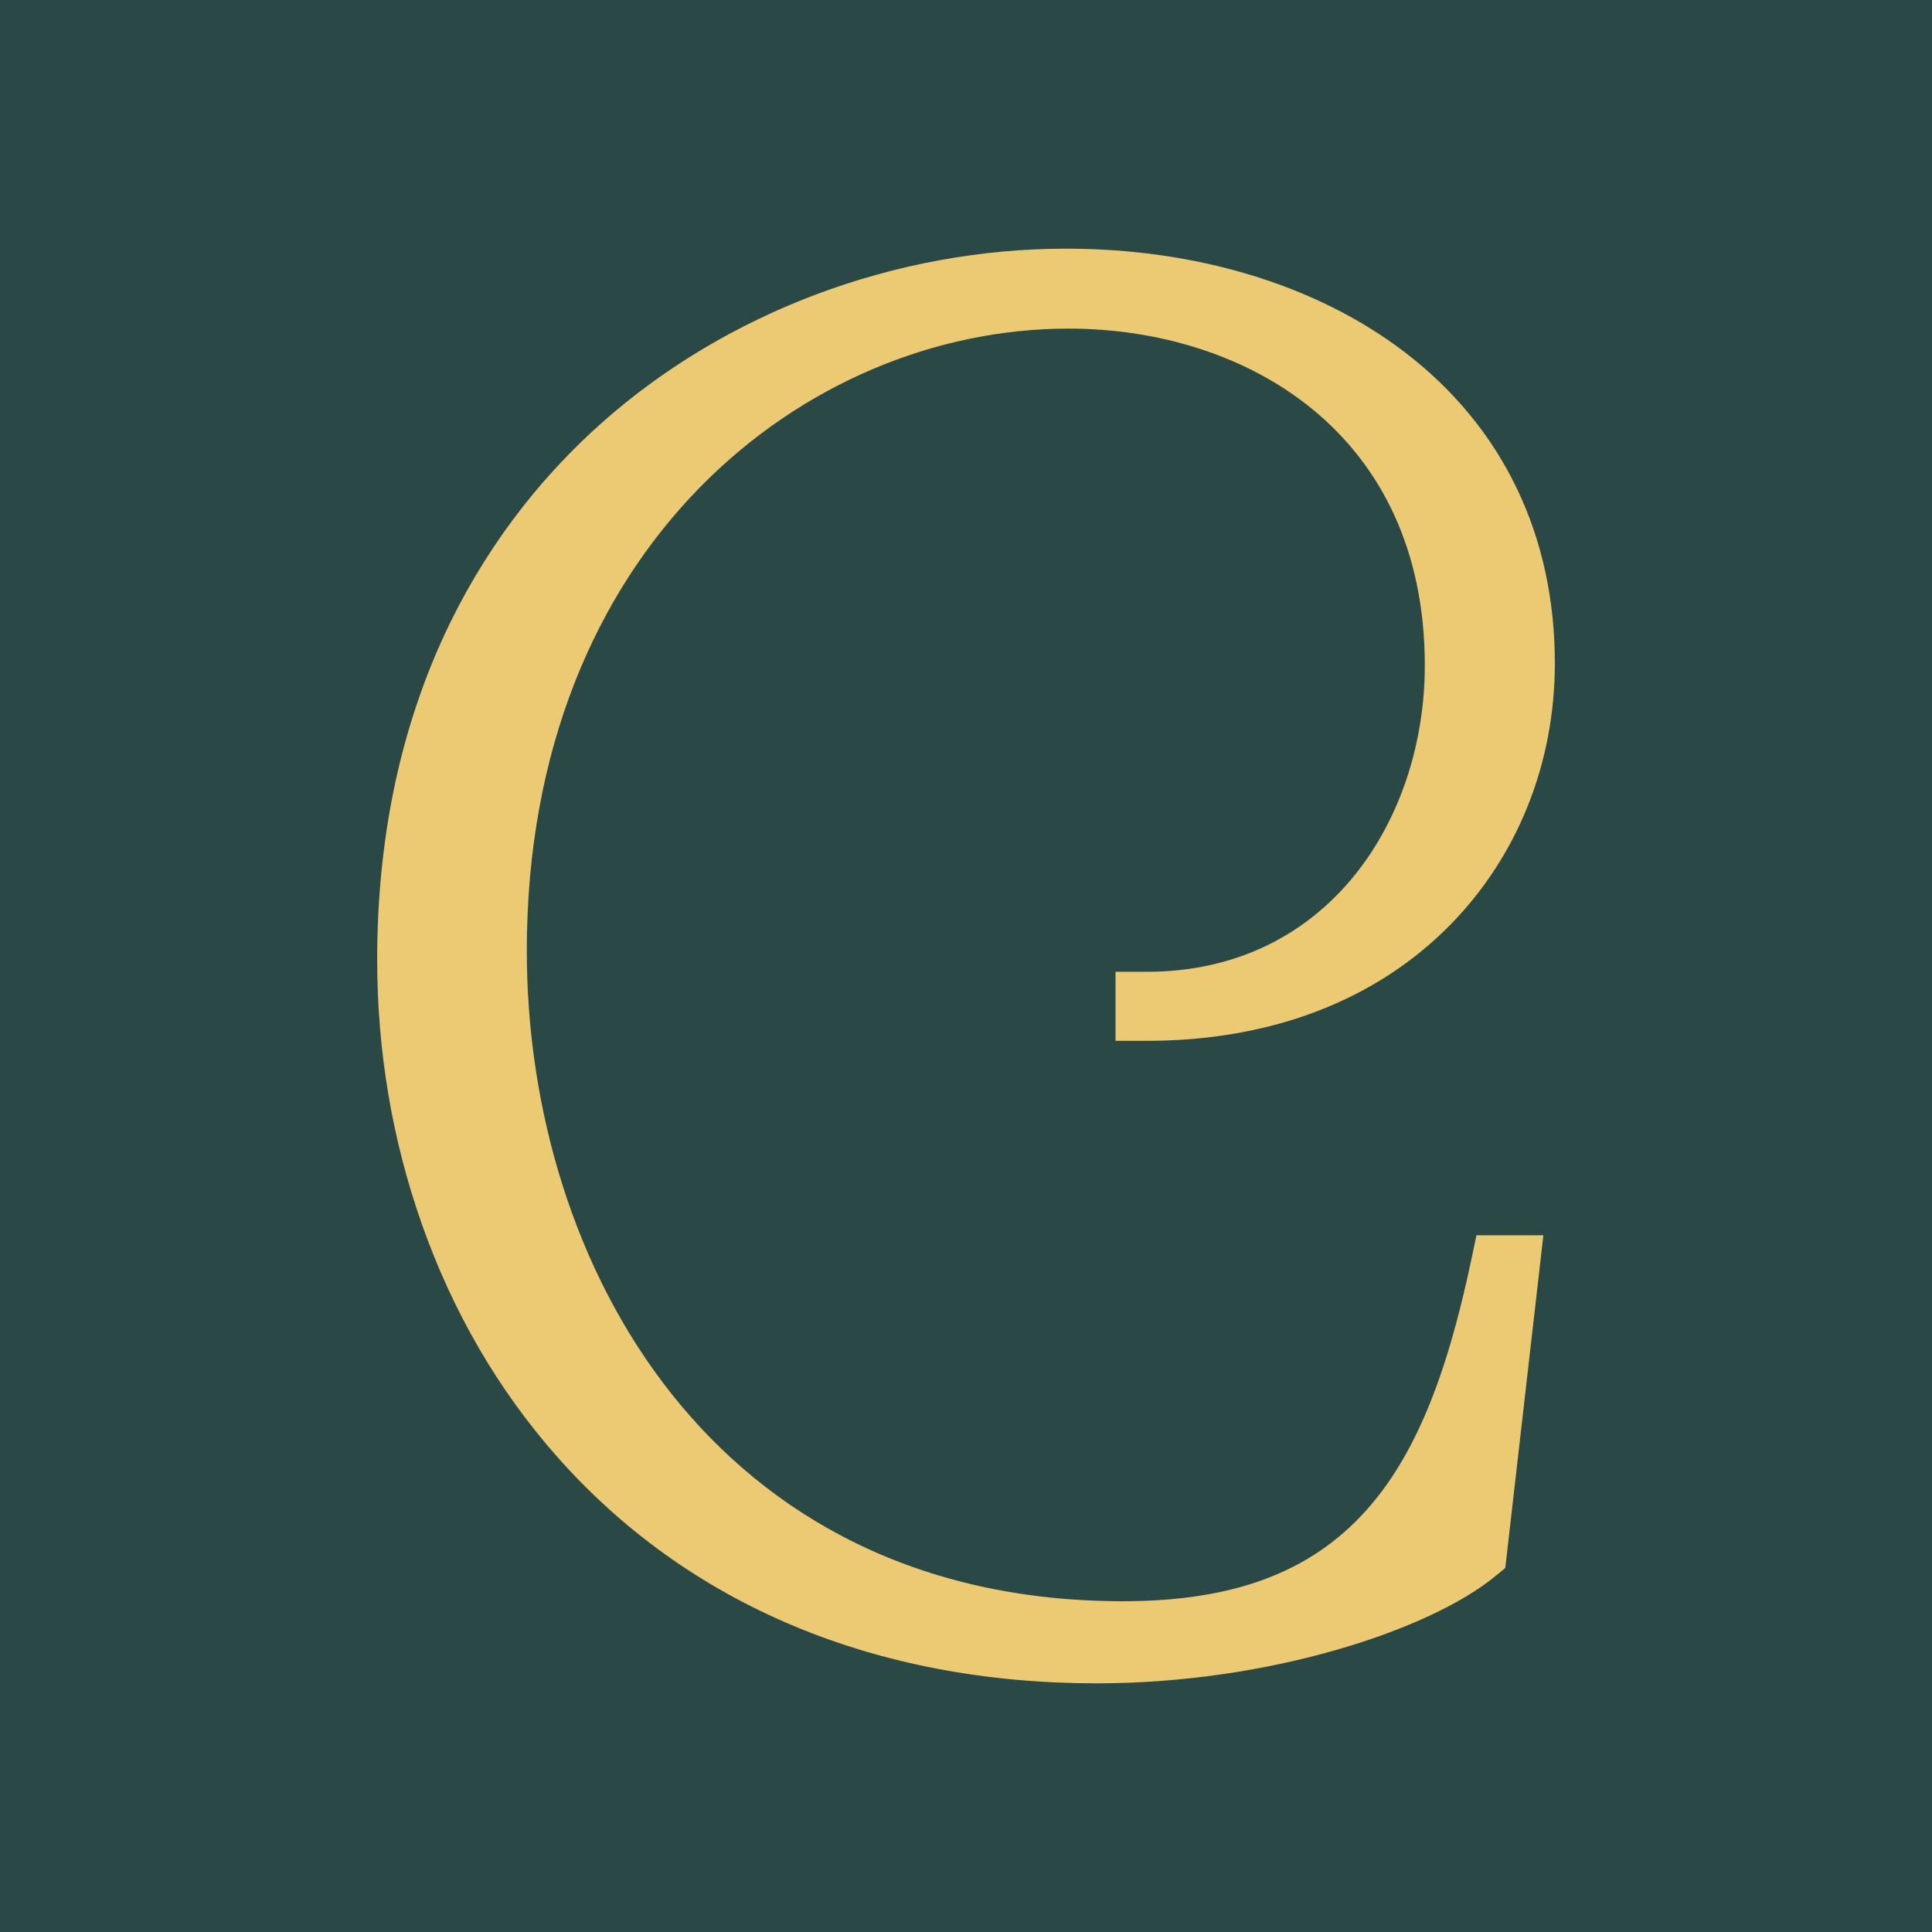
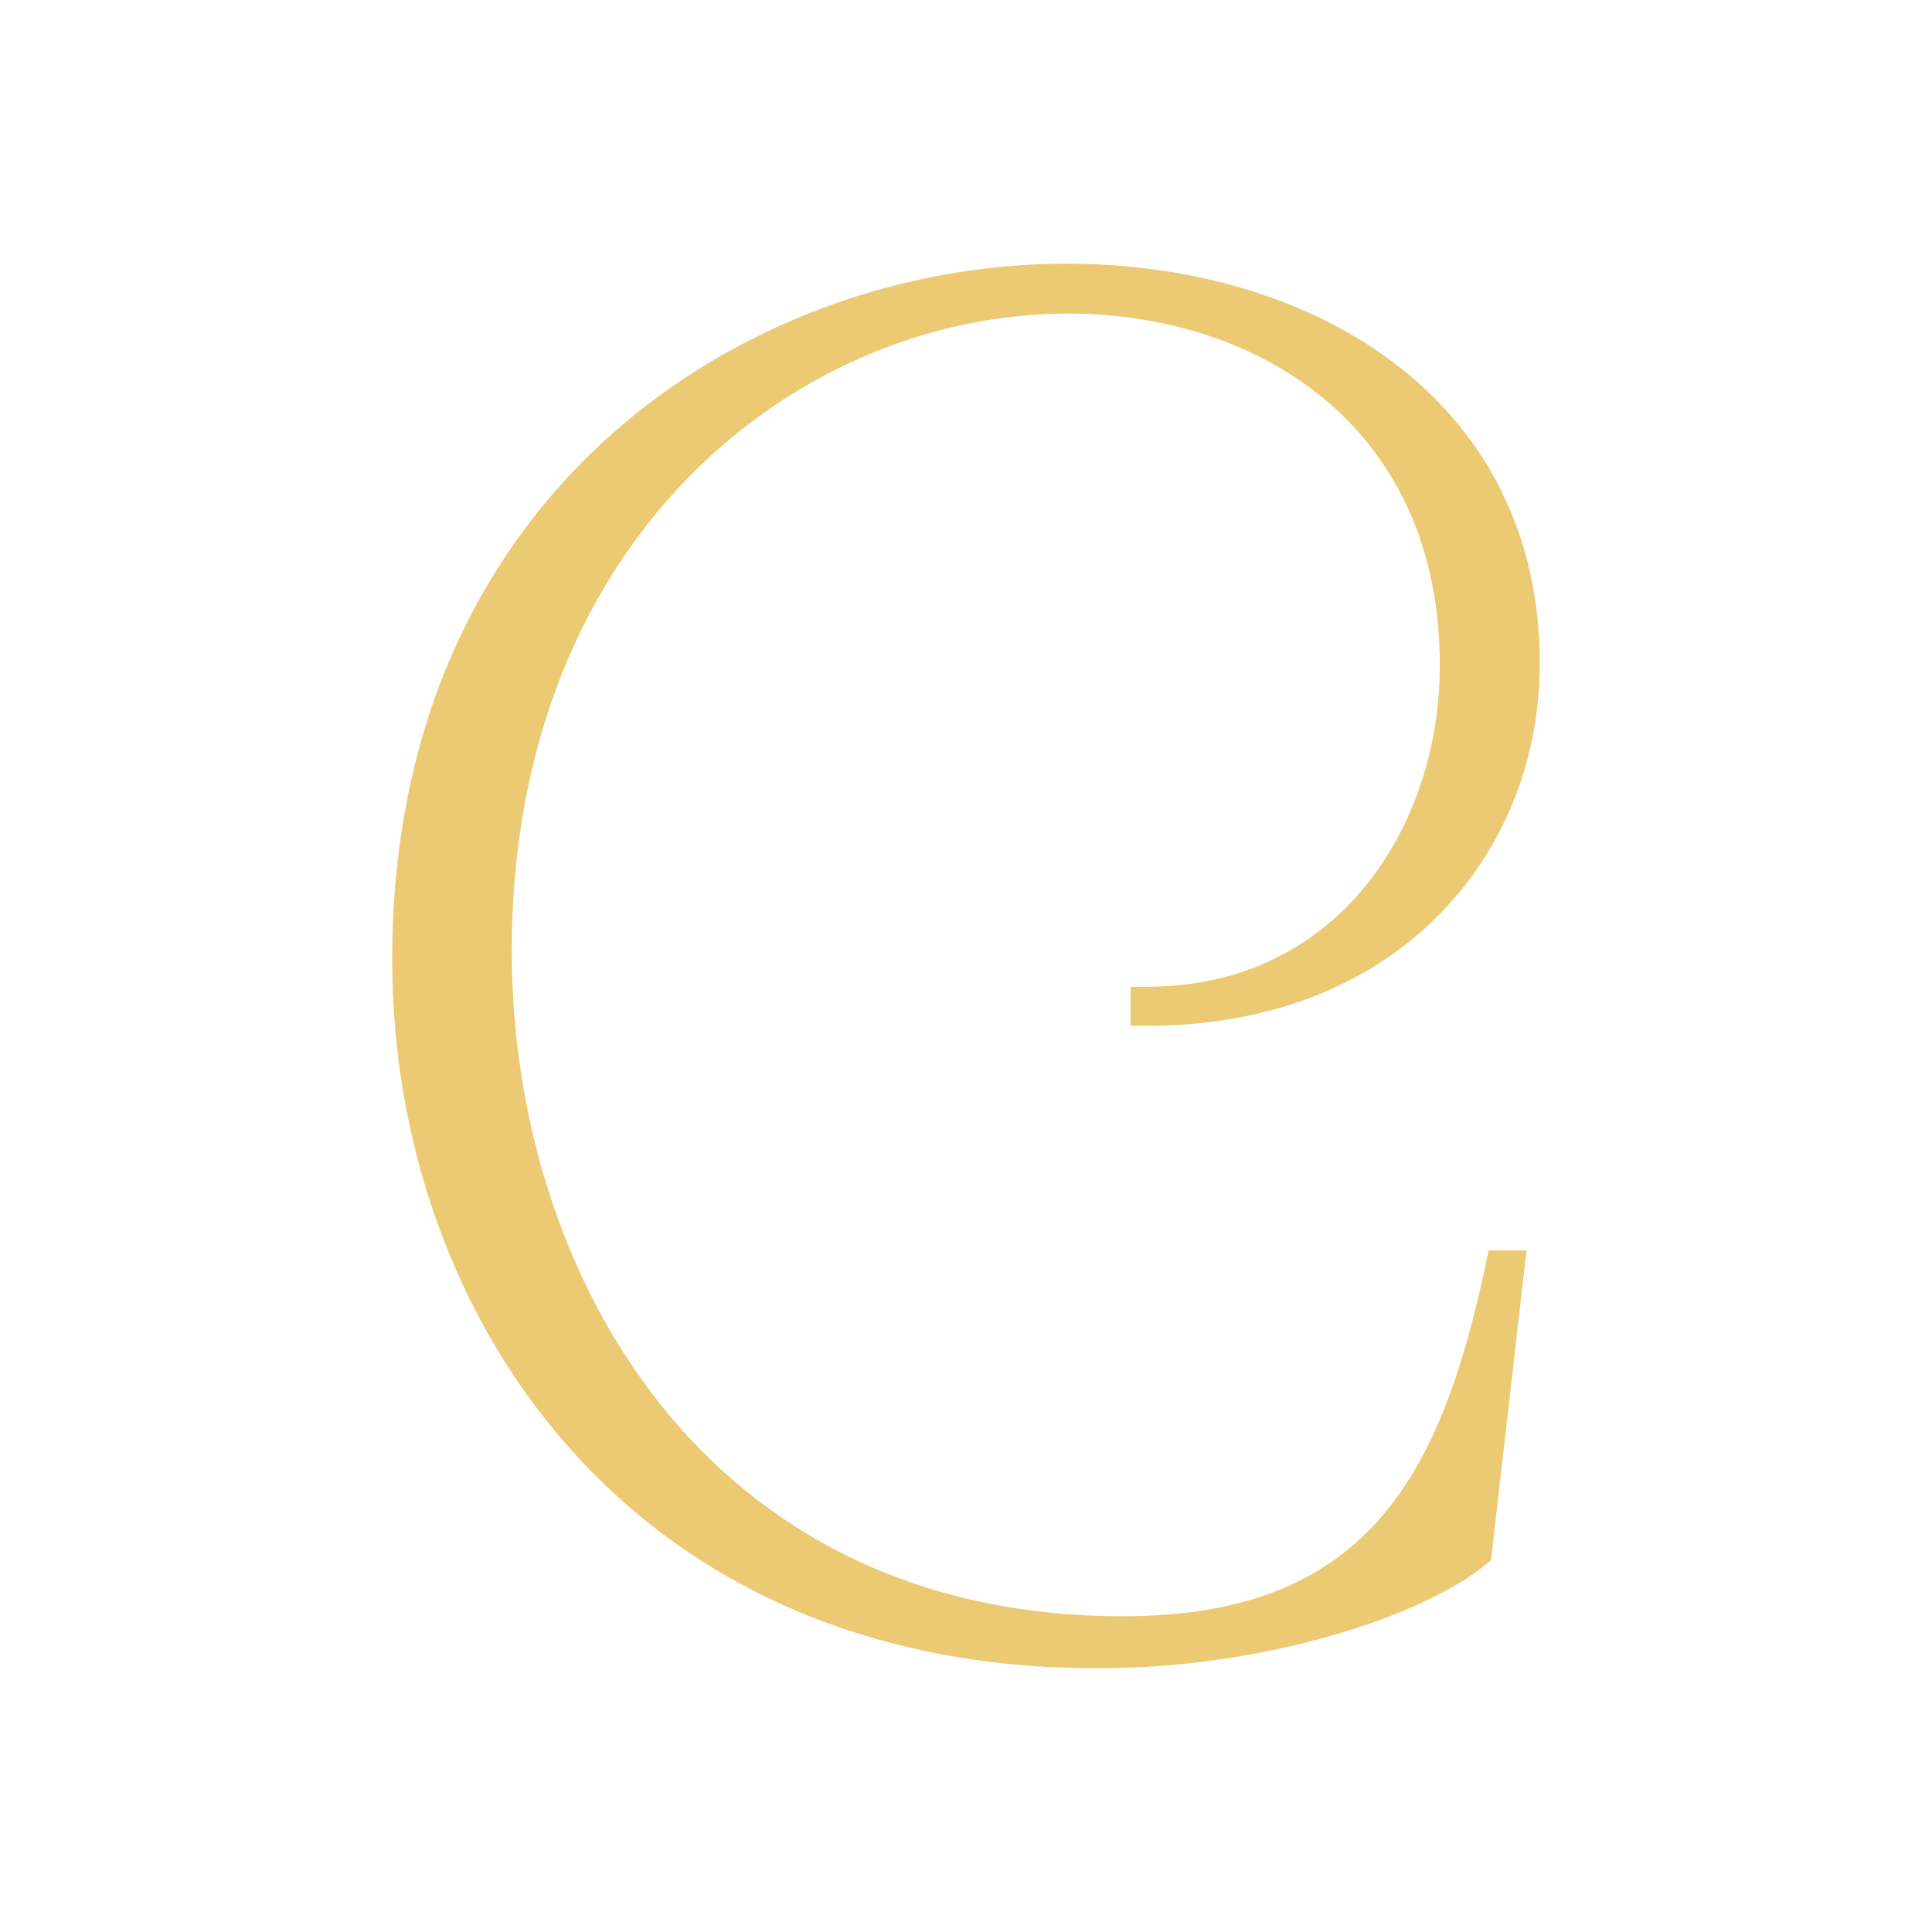
<svg xmlns="http://www.w3.org/2000/svg" id="Calque_2" viewBox="0 0 4500 4500">
  <defs>
    <style>.cls-1{fill:#2a4946;}.cls-1,.cls-2{stroke-width:0px;}.cls-2{fill:#ecca73;}</style>
  </defs>
-   <rect class="cls-1" width="4500" height="4500" />
  <path class="cls-2" d="m2554.38,3885.82c-507.05,0-932.82-178.75-1231.28-516.92-133.59-151.36-237.04-329.41-307.49-529.19-67.75-192.13-102.11-395.66-102.11-604.93,0-635.34,277.59-1015.72,510.46-1222.95,283.99-252.71,670.12-397.65,1059.39-397.65,297.31,0,569.62,82.93,766.79,233.52,109.45,83.59,193.8,185.86,250.73,303.97,56.82,117.89,85.63,250.17,85.63,393.17,0,223.18-82.65,430.53-232.74,583.84-166.87,170.47-402.94,260.57-682.7,260.57h-37.79v-90.8h37.79c448.12,0,682.58-376.56,682.58-748.53,0-566.16-434.55-819.58-865.21-819.58-628.48,0-1296.43,520.16-1296.43,1484.15,0,746.56,445.38,1550.06,1423.25,1550.06,560.1,0,738.86-314.63,845.74-822.27l6.31-30.01h88.26l-82.66,721.82-11.76,9.71c-37.32,30.66-87.53,60.65-149.28,89.2-62.51,28.89-133.62,54.8-211.36,77.01-121.08,34.58-314.12,75.81-546.12,75.81Z" />
-   <path class="cls-2" d="m2483.35,649.18c289.68,0,554.45,80.38,745.55,226.33,211.05,161.19,322.61,392.64,322.61,669.33,0,213.98-79.1,412.62-222.75,559.36-160.14,163.59-387.56,250.05-657.69,250.05h-2.79v-20.8h2.79c471.1,0,717.58-394.16,717.58-783.53,0-590.33-452.13-854.58-900.21-854.58-645.44,0-1331.43,532.43-1331.43,1519.15,0,763.41,456.34,1585.06,1458.25,1585.06,581.8,0,772.56-339.83,879.99-850.06l.47-2.22h20.62l-76.59,668.81-.87.72c-138.1,113.44-495.02,234.01-884.49,234.01-496.71,0-913.41-174.65-1205.04-505.08-130.6-147.97-231.77-322.14-300.72-517.66-66.43-188.39-100.11-388-100.11-593.29,0-622.36,271.21-994.34,498.73-1196.8,277.67-247.09,655.32-388.8,1036.12-388.8m0-70c-98.47,0-198.1,9.14-296.15,27.16-96.92,17.81-192.86,44.41-285.18,79.05-92.36,34.66-181.59,77.56-265.21,127.51-84.68,50.59-164.12,108.72-236.12,172.79-66.23,58.93-127.6,124.18-182.42,193.93-65.07,82.8-121.79,173.12-168.57,268.46-53.52,109.05-95.06,226.76-123.48,349.87-31.67,137.2-47.73,284.17-47.73,436.83,0,213.24,35.02,420.69,104.1,616.57,71.95,204.04,177.67,385.96,314.25,540.7,152.18,172.43,337.58,305.22,551.04,394.69,212.25,88.96,449.95,134.07,706.48,134.07,96.64,0,195.26-7.18,293.11-21.33,90.32-13.07,178.68-31.85,262.62-55.82,79.47-22.7,152.29-49.24,216.43-78.89,64.46-29.79,117.2-61.38,156.76-93.87l.06-.05.06-.05.87-.72,21.79-17.97,3.21-28.06,76.59-668.81,8.93-77.96h-155.9l-11.69,55.6-.47,2.22c-59.11,280.76-134.87,460.86-245.63,583.95-129.24,143.62-309.05,210.52-565.85,210.52-953.82,0-1388.25-785.36-1388.25-1515.06,0-941.26,649.92-1449.15,1261.43-1449.15,413.24,0,830.21,242.6,830.21,784.58,0,354.58-222.44,713.53-647.58,713.53h-72.79v160.8h72.79c142.97,0,275.85-22.96,394.97-68.25,120.69-45.88,225.91-114.13,312.74-202.84,156.52-159.9,242.73-375.94,242.73-608.33,0-148.31-29.98-285.7-89.1-408.37-59.34-123.11-147.16-229.63-261.02-316.59-50.87-38.85-107.26-73.82-167.6-103.94-59.46-29.68-123.51-55.01-190.36-75.31-134.32-40.78-279.02-61.45-430.07-61.45h0Z" />
</svg>